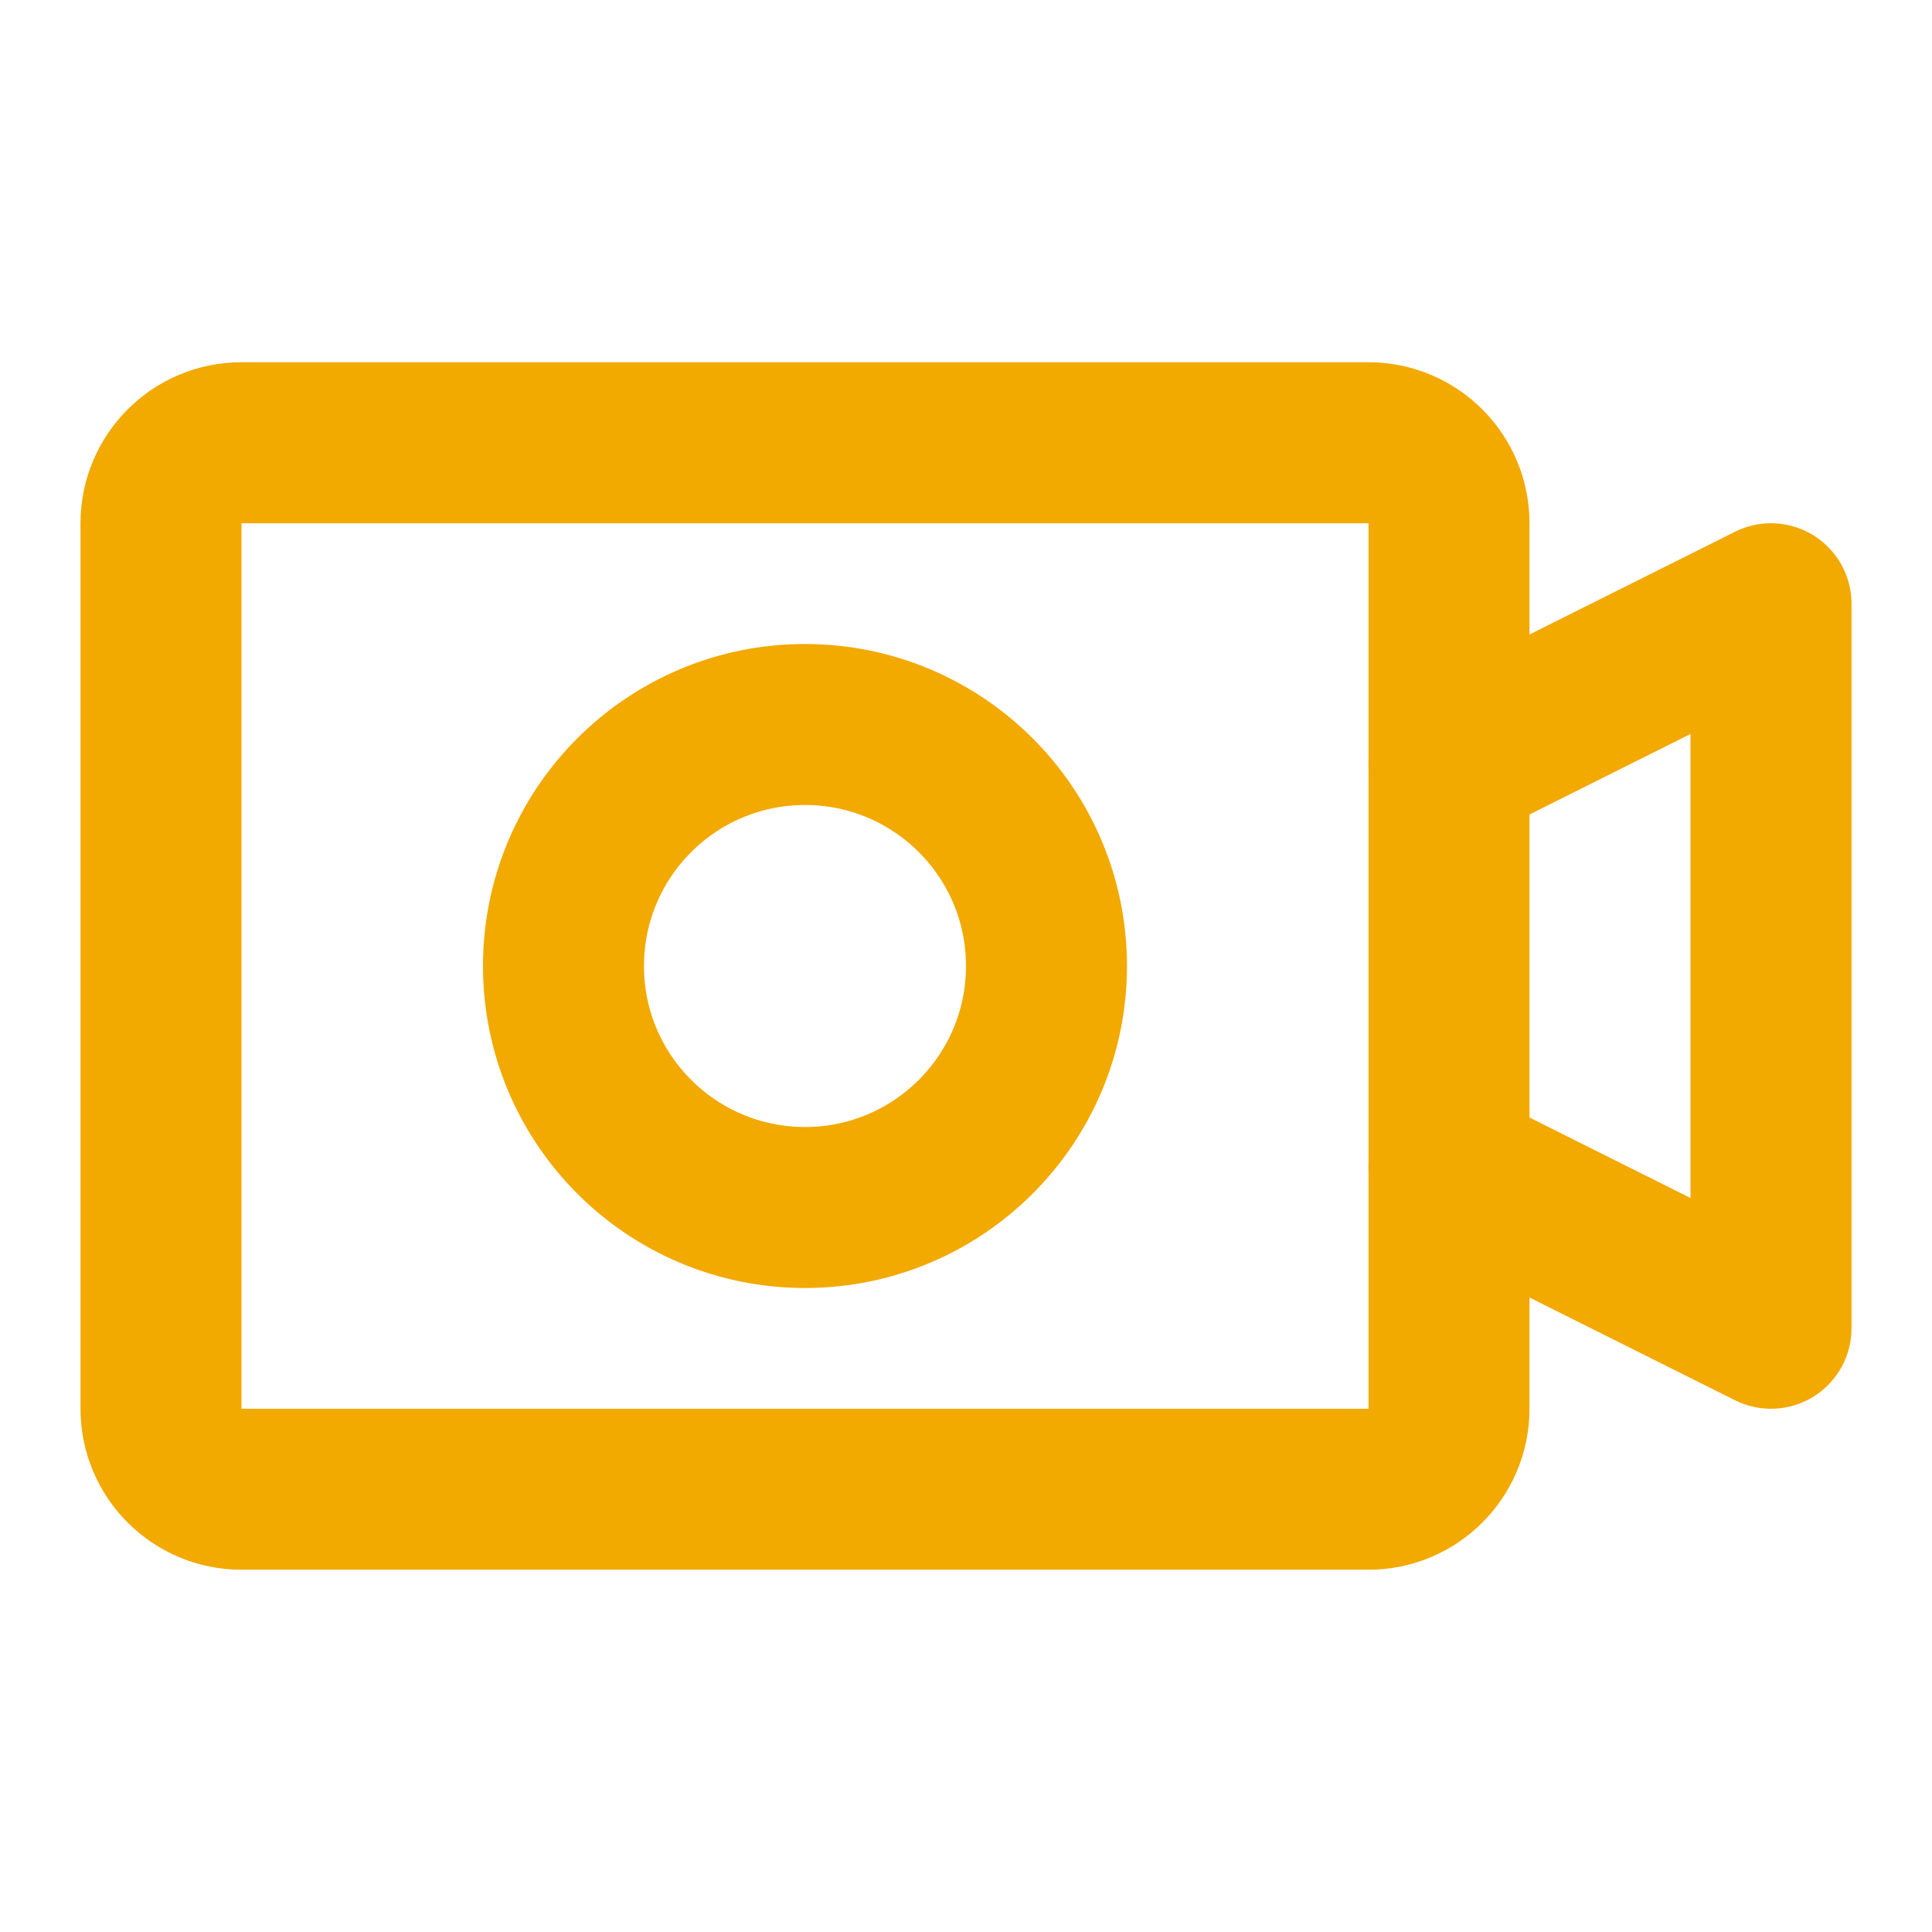
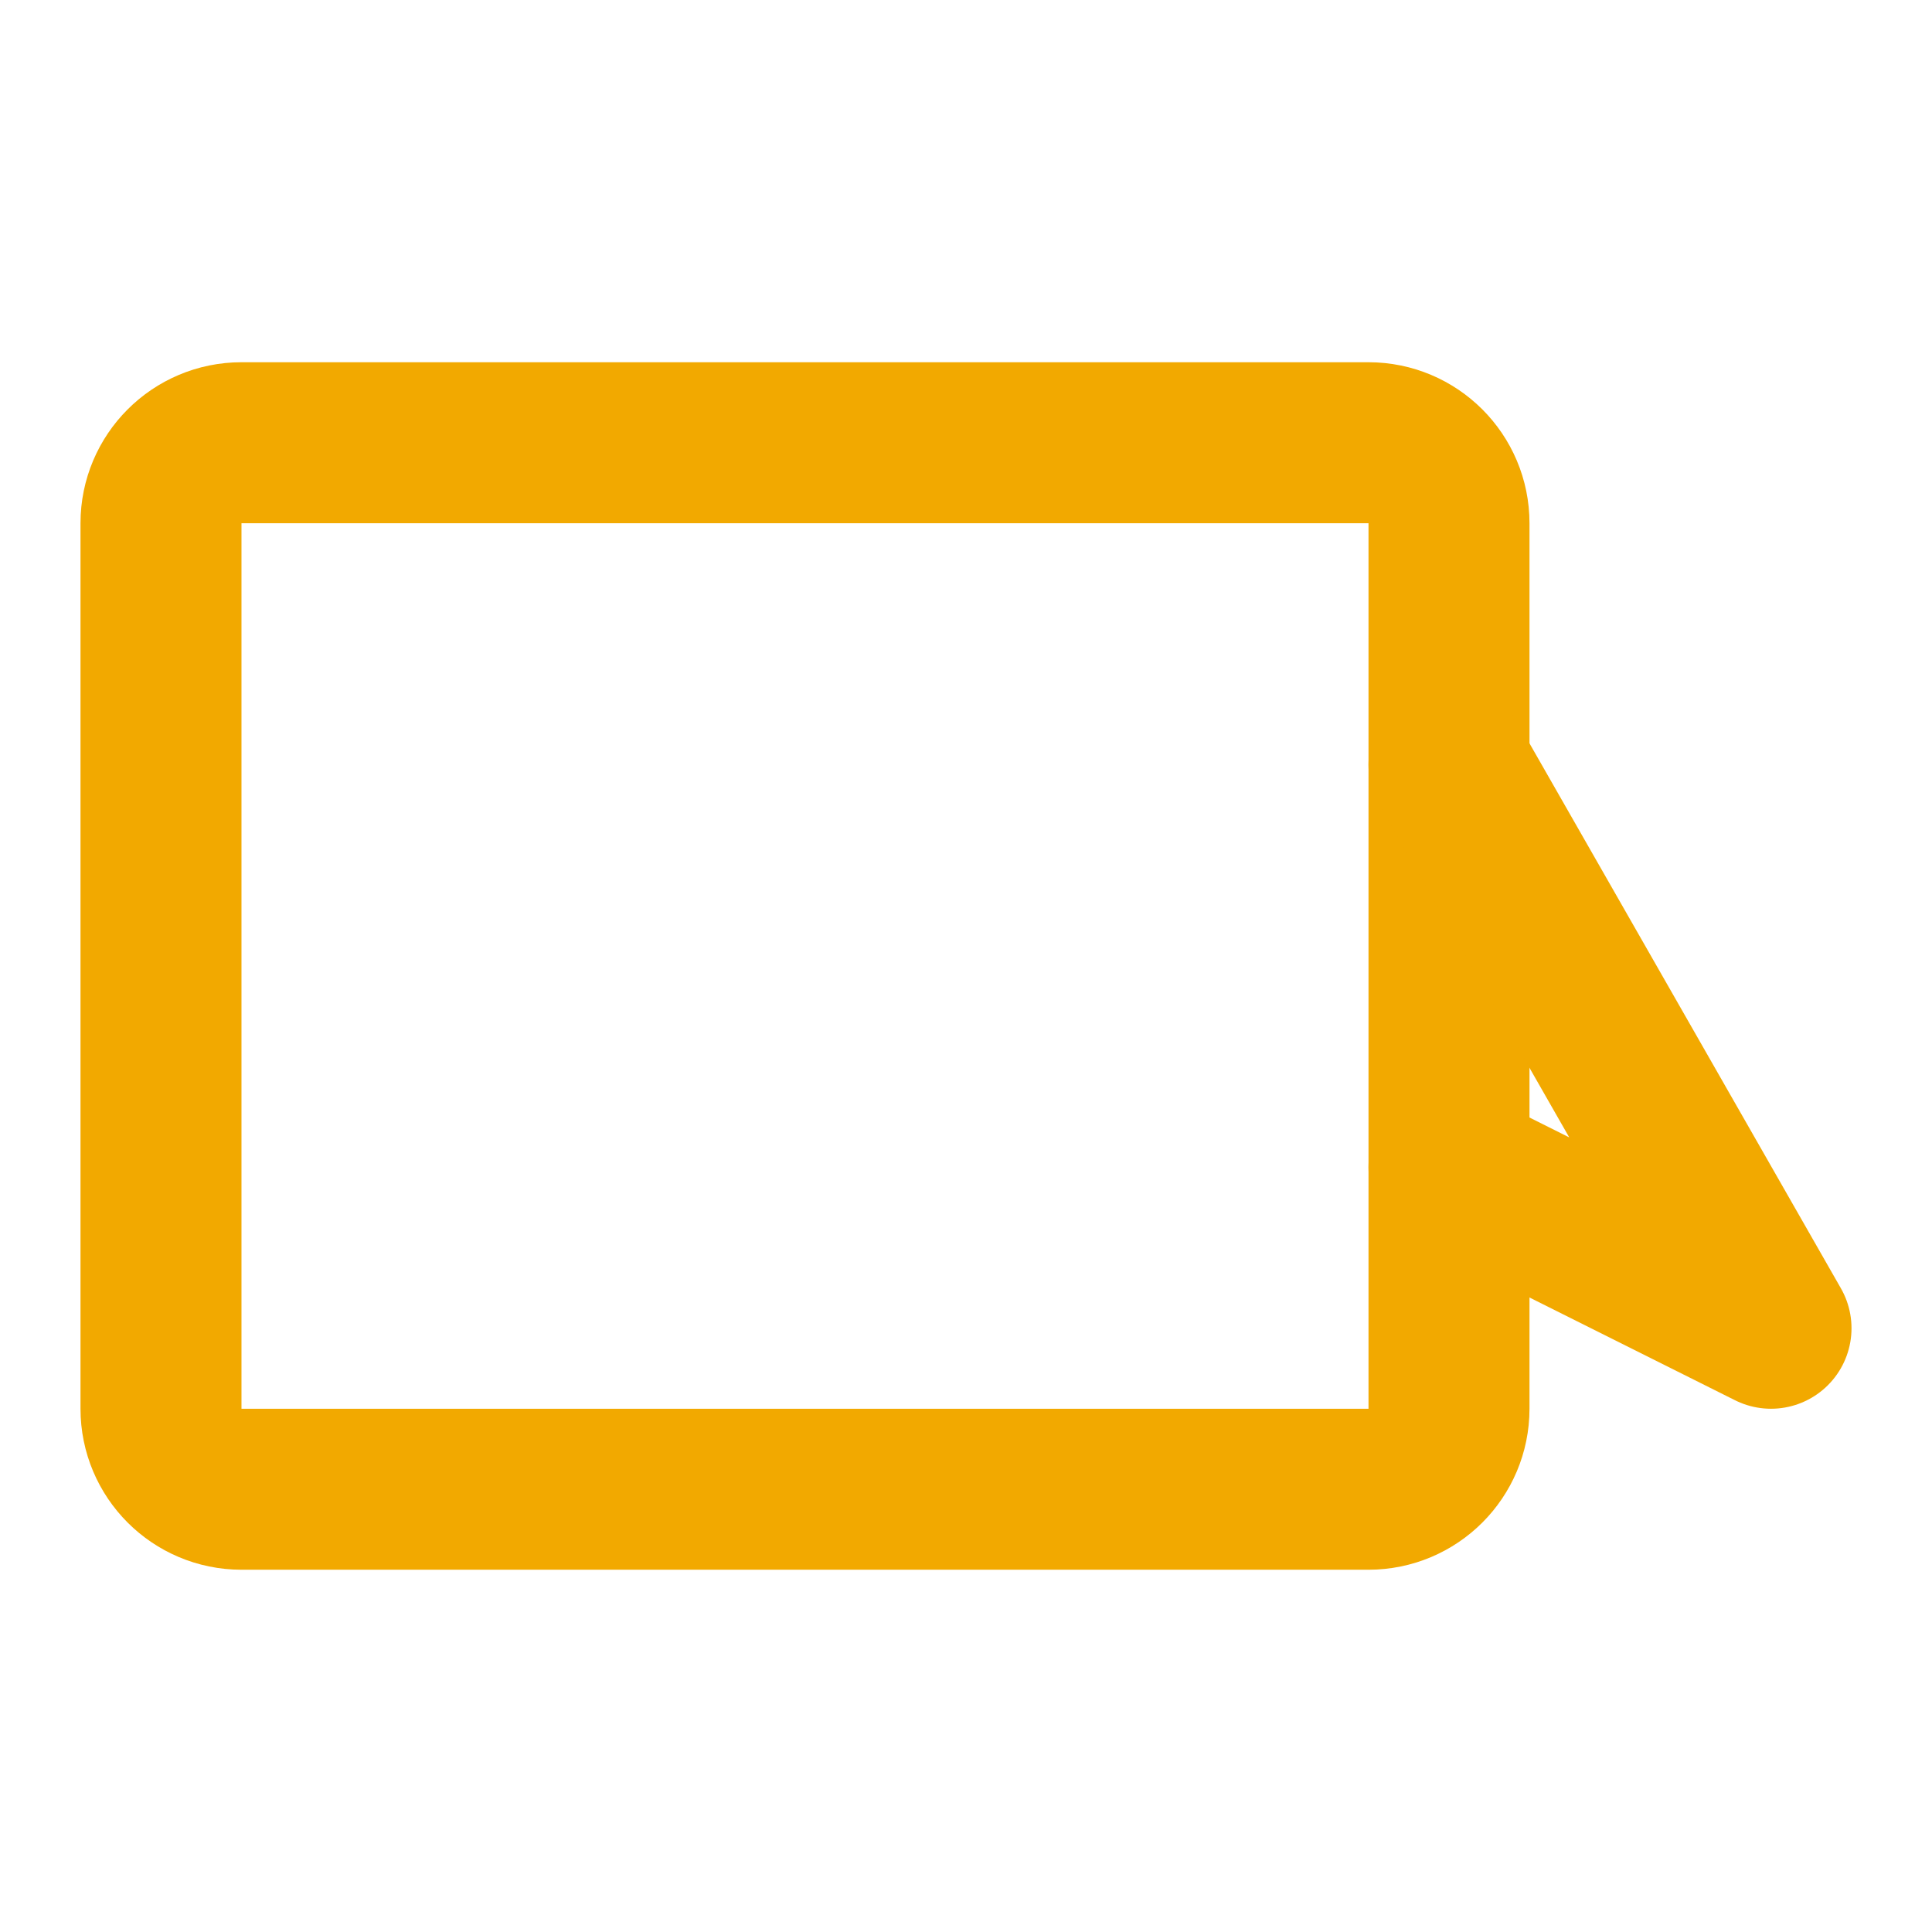
<svg xmlns="http://www.w3.org/2000/svg" width="64" height="64" viewBox="0 0 64 64" fill="none">
  <path d="M45.333 14.666H8C6.527 14.666 5.333 15.86 5.333 17.333V46.666C5.333 48.139 6.527 49.333 8 49.333H45.333C46.806 49.333 48 48.139 48 46.666V17.333C48 15.86 46.806 14.666 45.333 14.666Z" stroke="#F2A900" stroke-width="5.333" />
-   <path d="M26.666 40C31.084 40 34.666 36.418 34.666 32C34.666 27.582 31.084 24 26.666 24C22.248 24 18.666 27.582 18.666 32C18.666 36.418 22.248 40 26.666 40Z" stroke="#F2A900" stroke-width="5.333" stroke-linecap="round" stroke-linejoin="round" />
-   <path d="M48 38.667L58.667 44V20L48 25.333" stroke="#F2A900" stroke-width="5.333" stroke-linecap="round" stroke-linejoin="round" />
+   <path d="M48 38.667L58.667 44L48 25.333" stroke="#F2A900" stroke-width="5.333" stroke-linecap="round" stroke-linejoin="round" />
</svg>